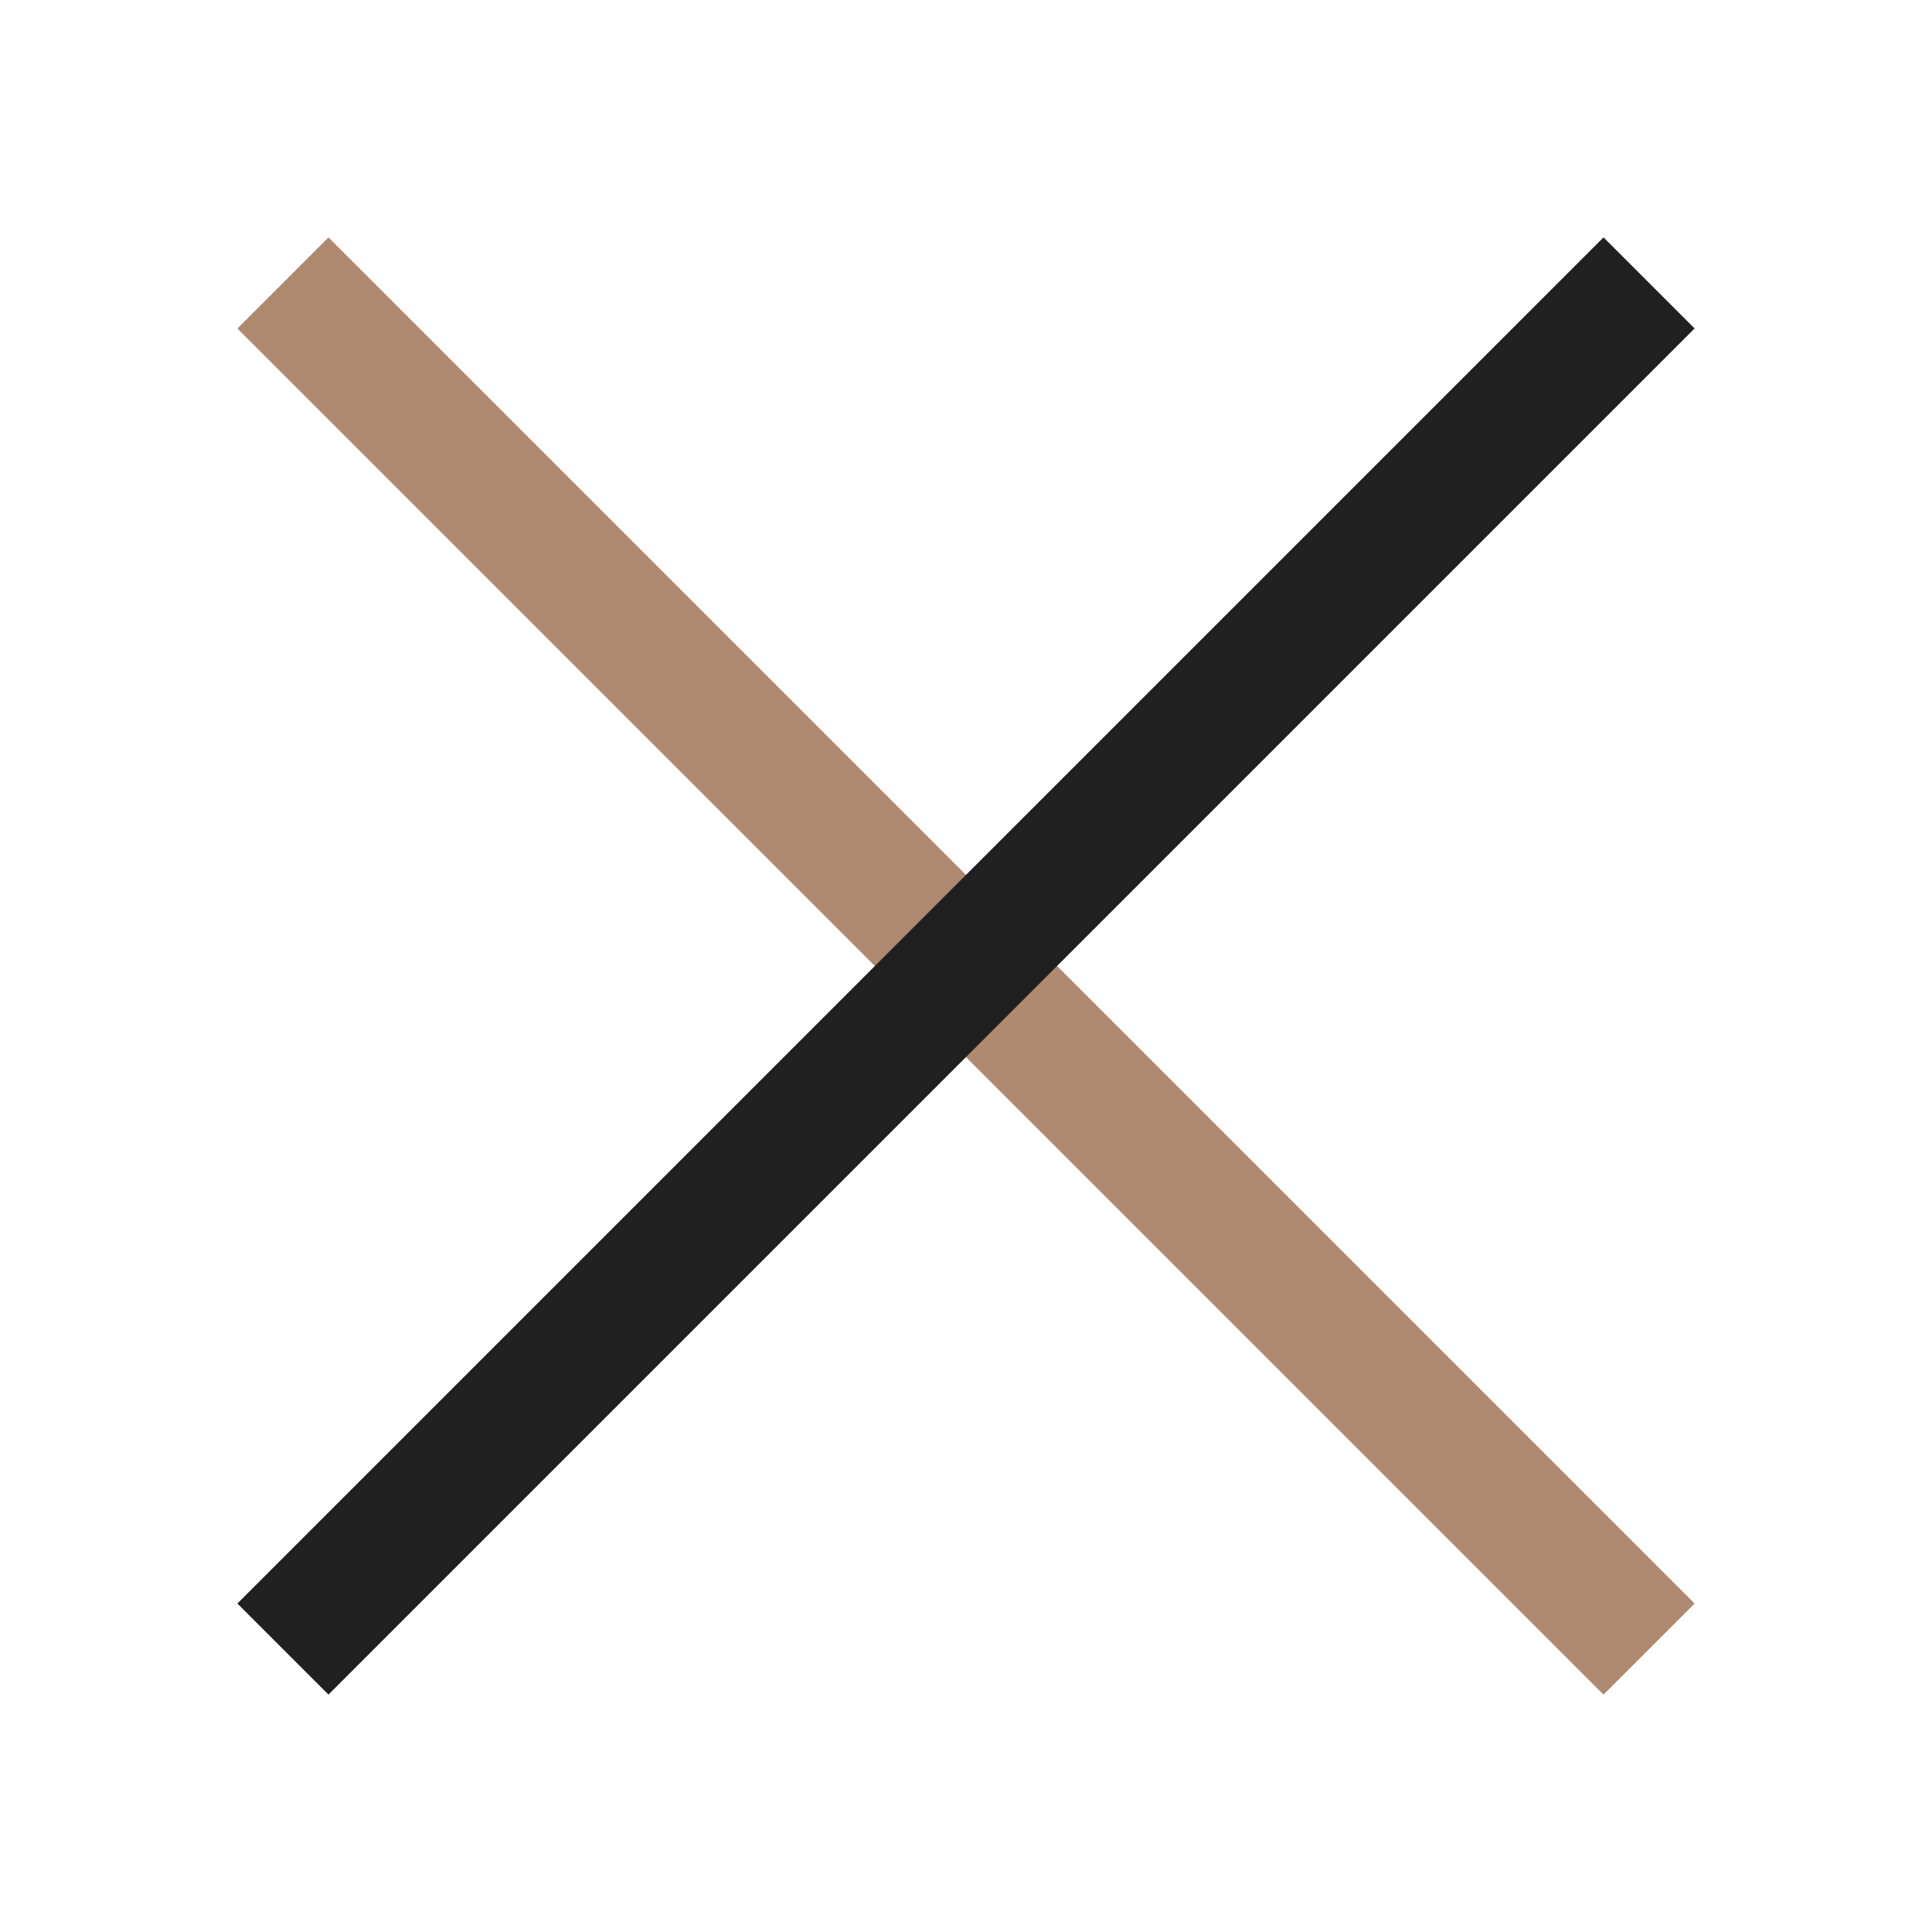
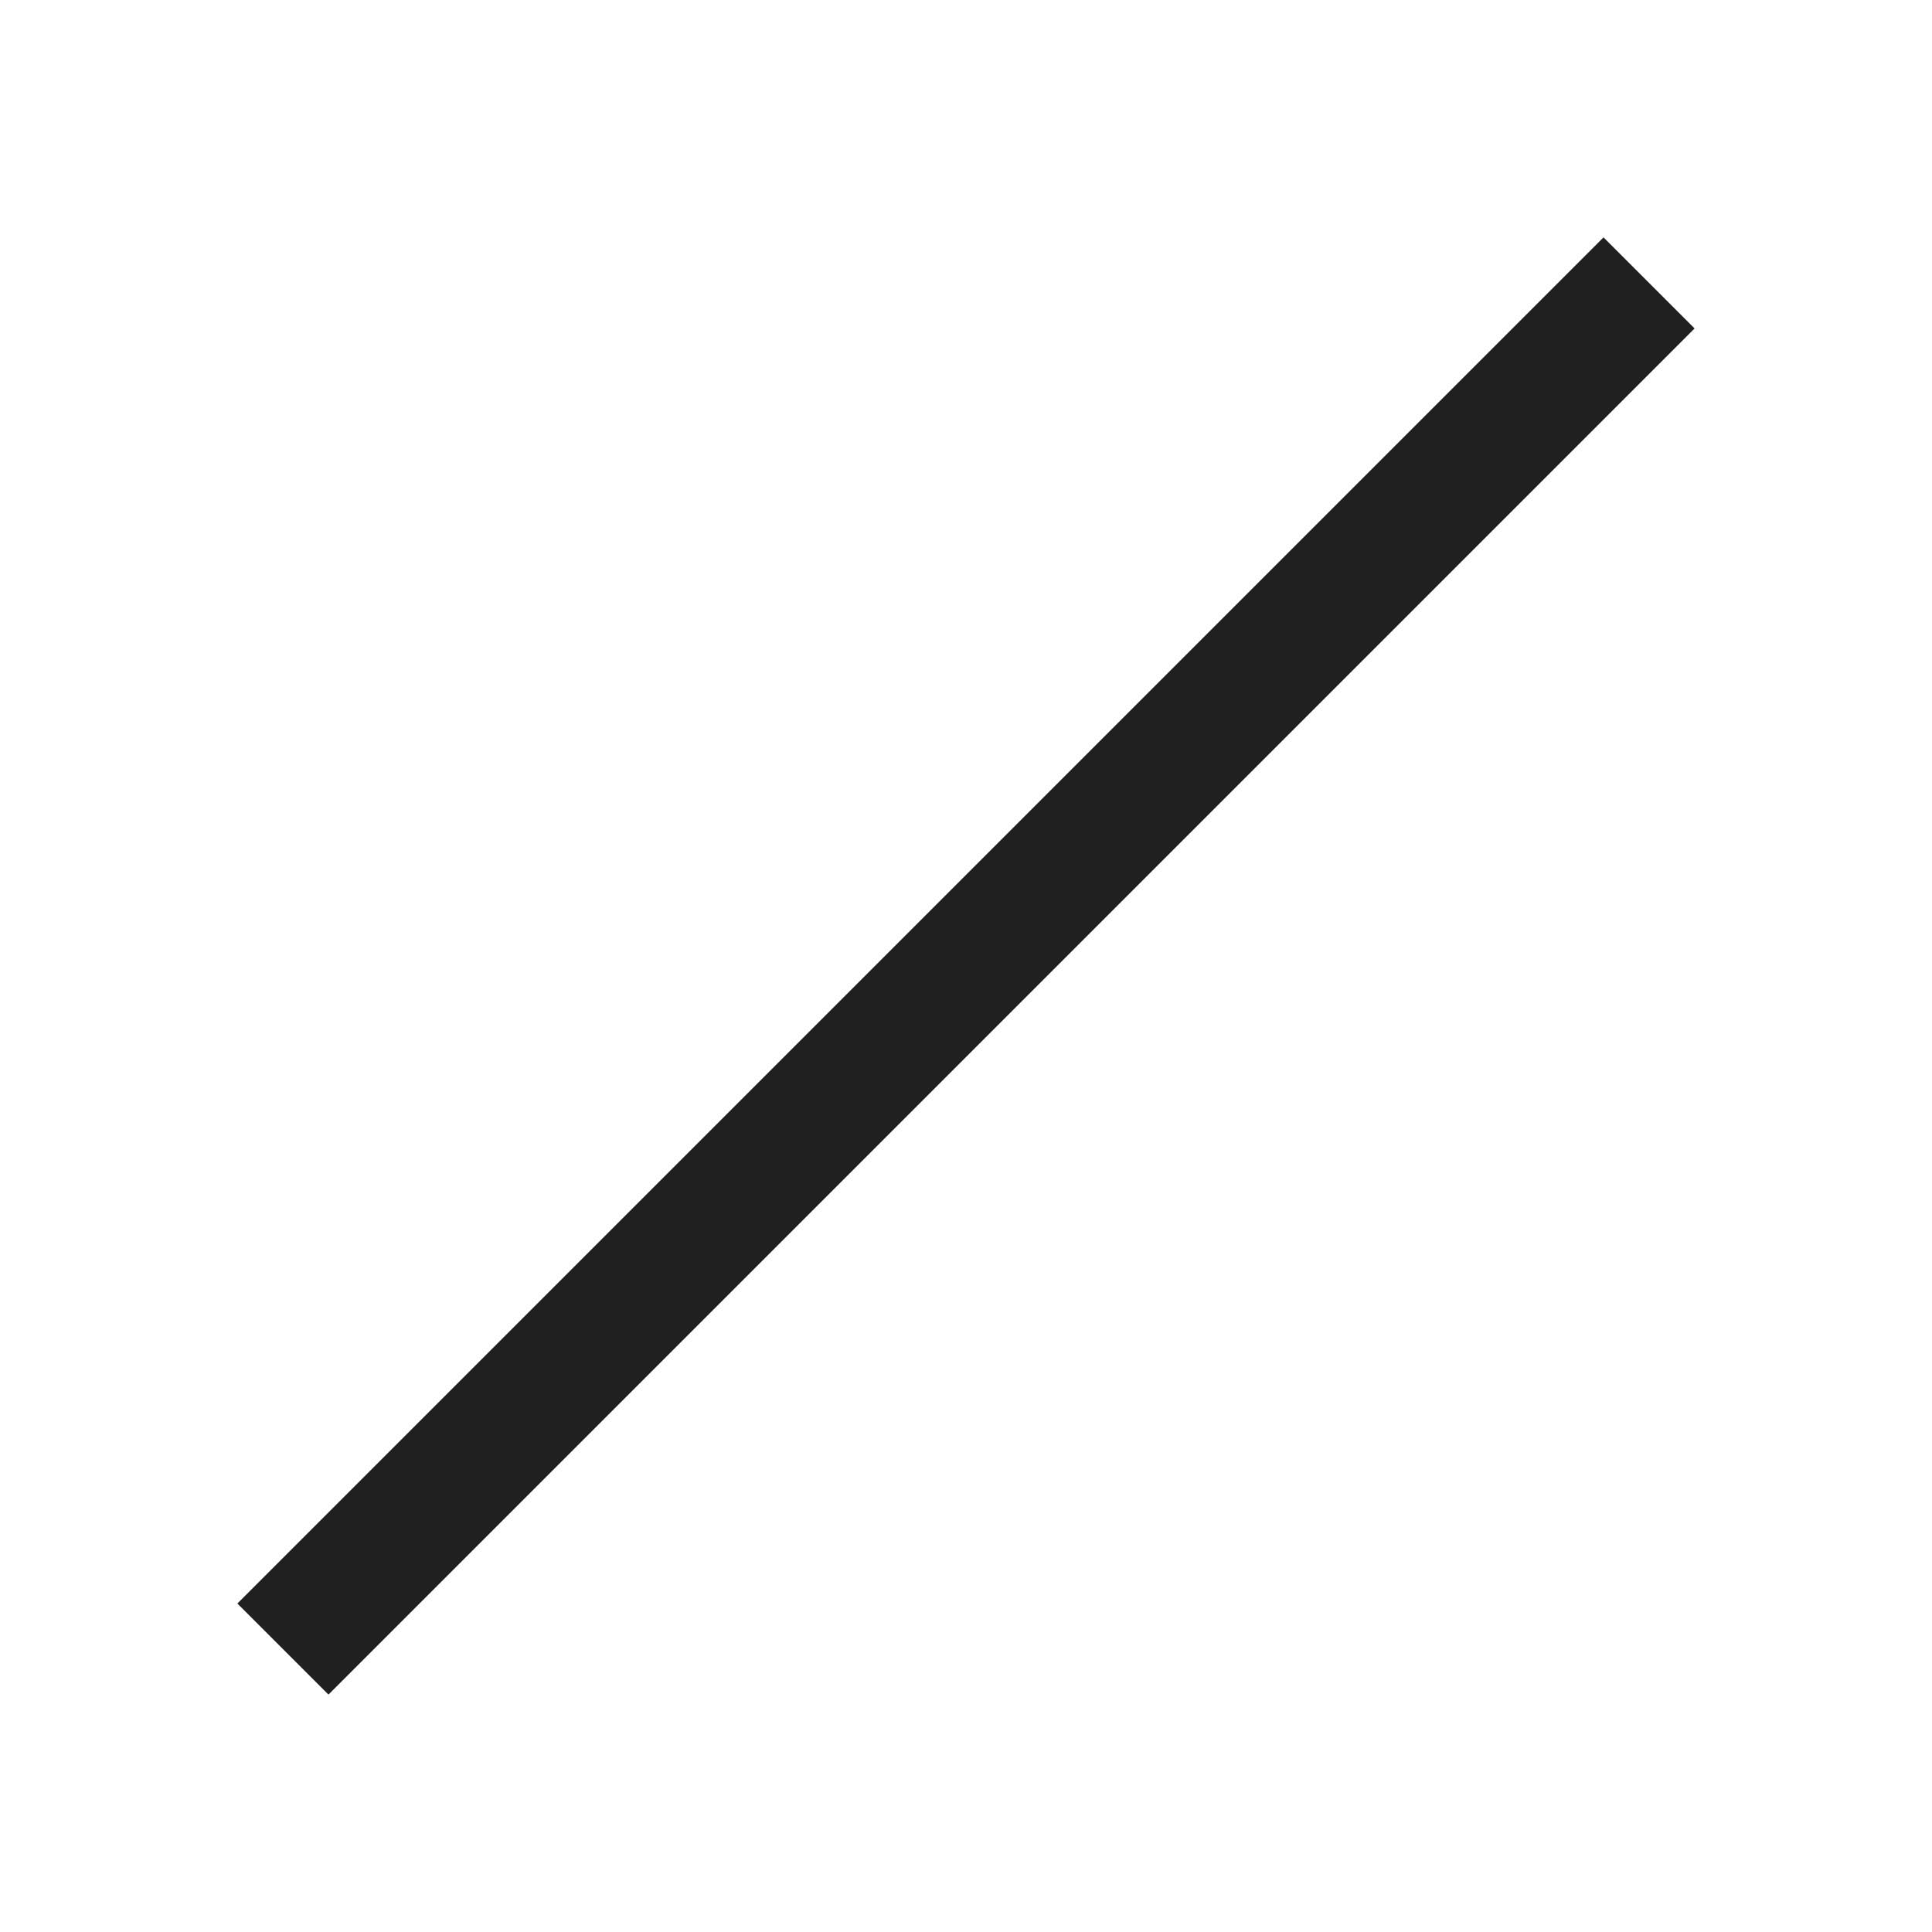
<svg xmlns="http://www.w3.org/2000/svg" width="30" height="30" viewBox="0 0 30 30">
  <path style="fill:#fff" d="M0 0h30v30H0z" />
-   <path data-name="사각형 4421" transform="rotate(45 -1.9 8)" style="fill:#af896f" d="M0 0h30v2H0z" />
  <path data-name="사각형 4423" transform="rotate(-45 31.899 8)" style="fill:#202020" d="M0 0h30v2H0z" />
</svg>